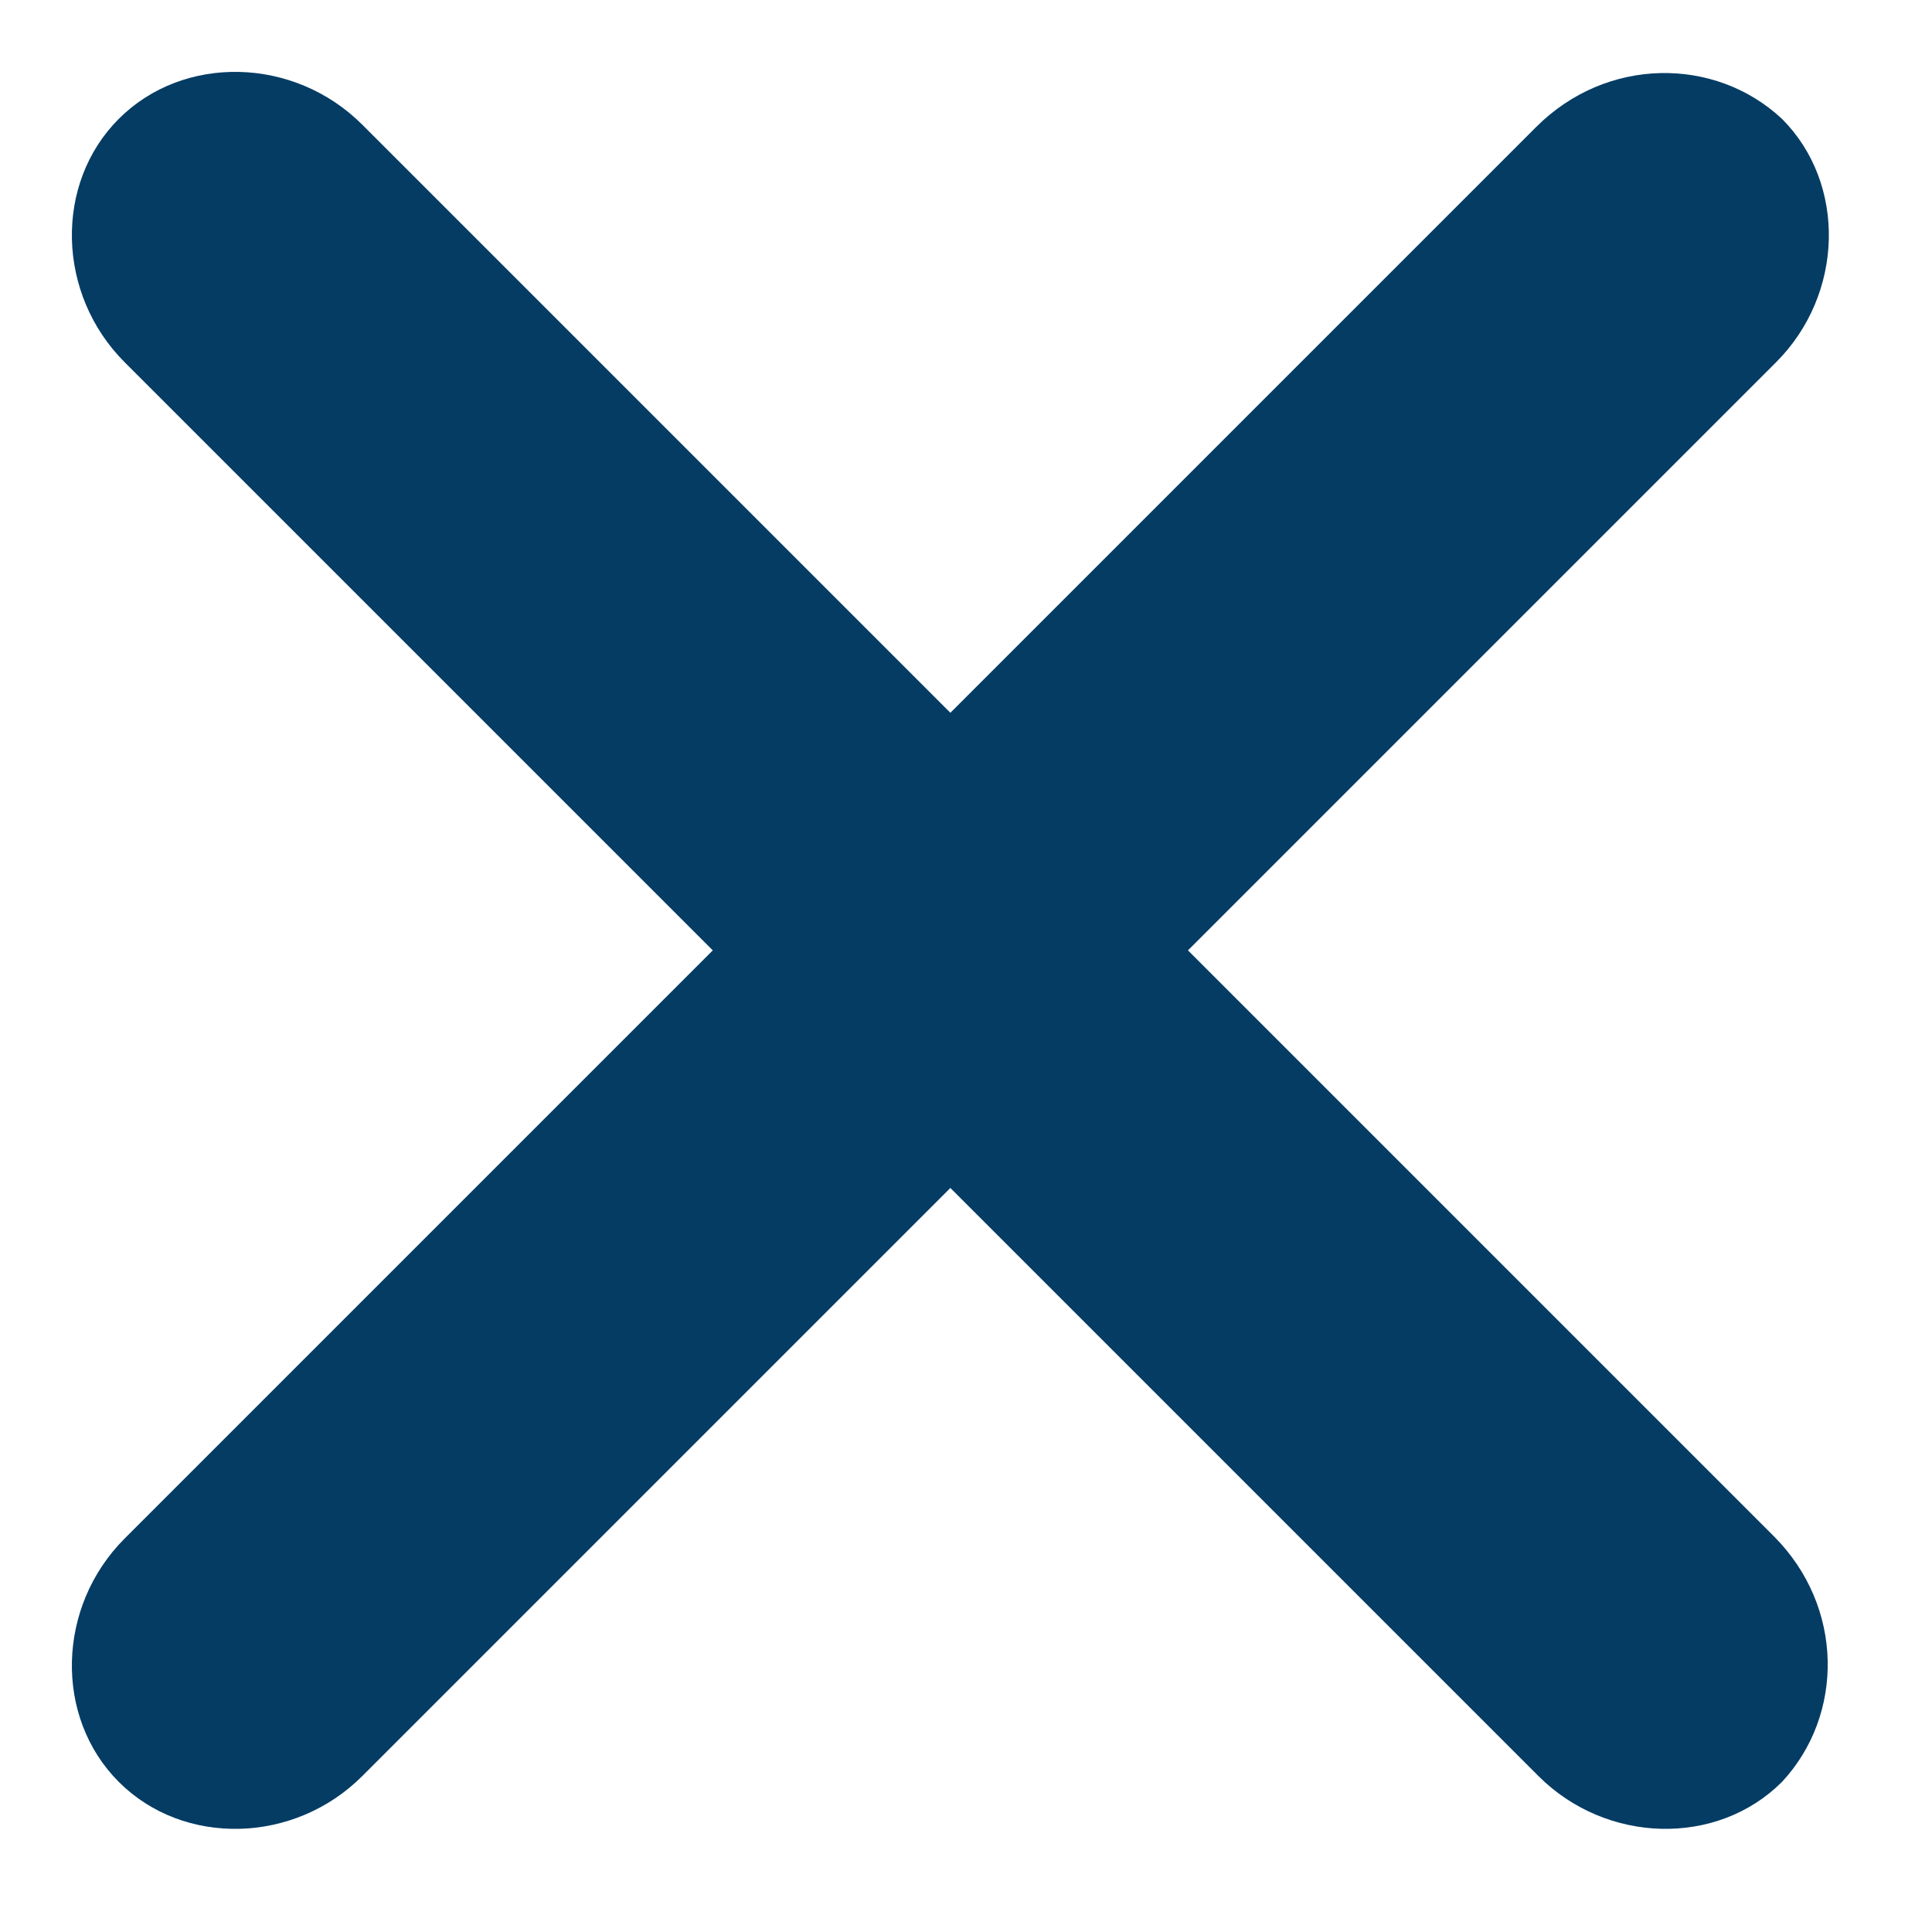
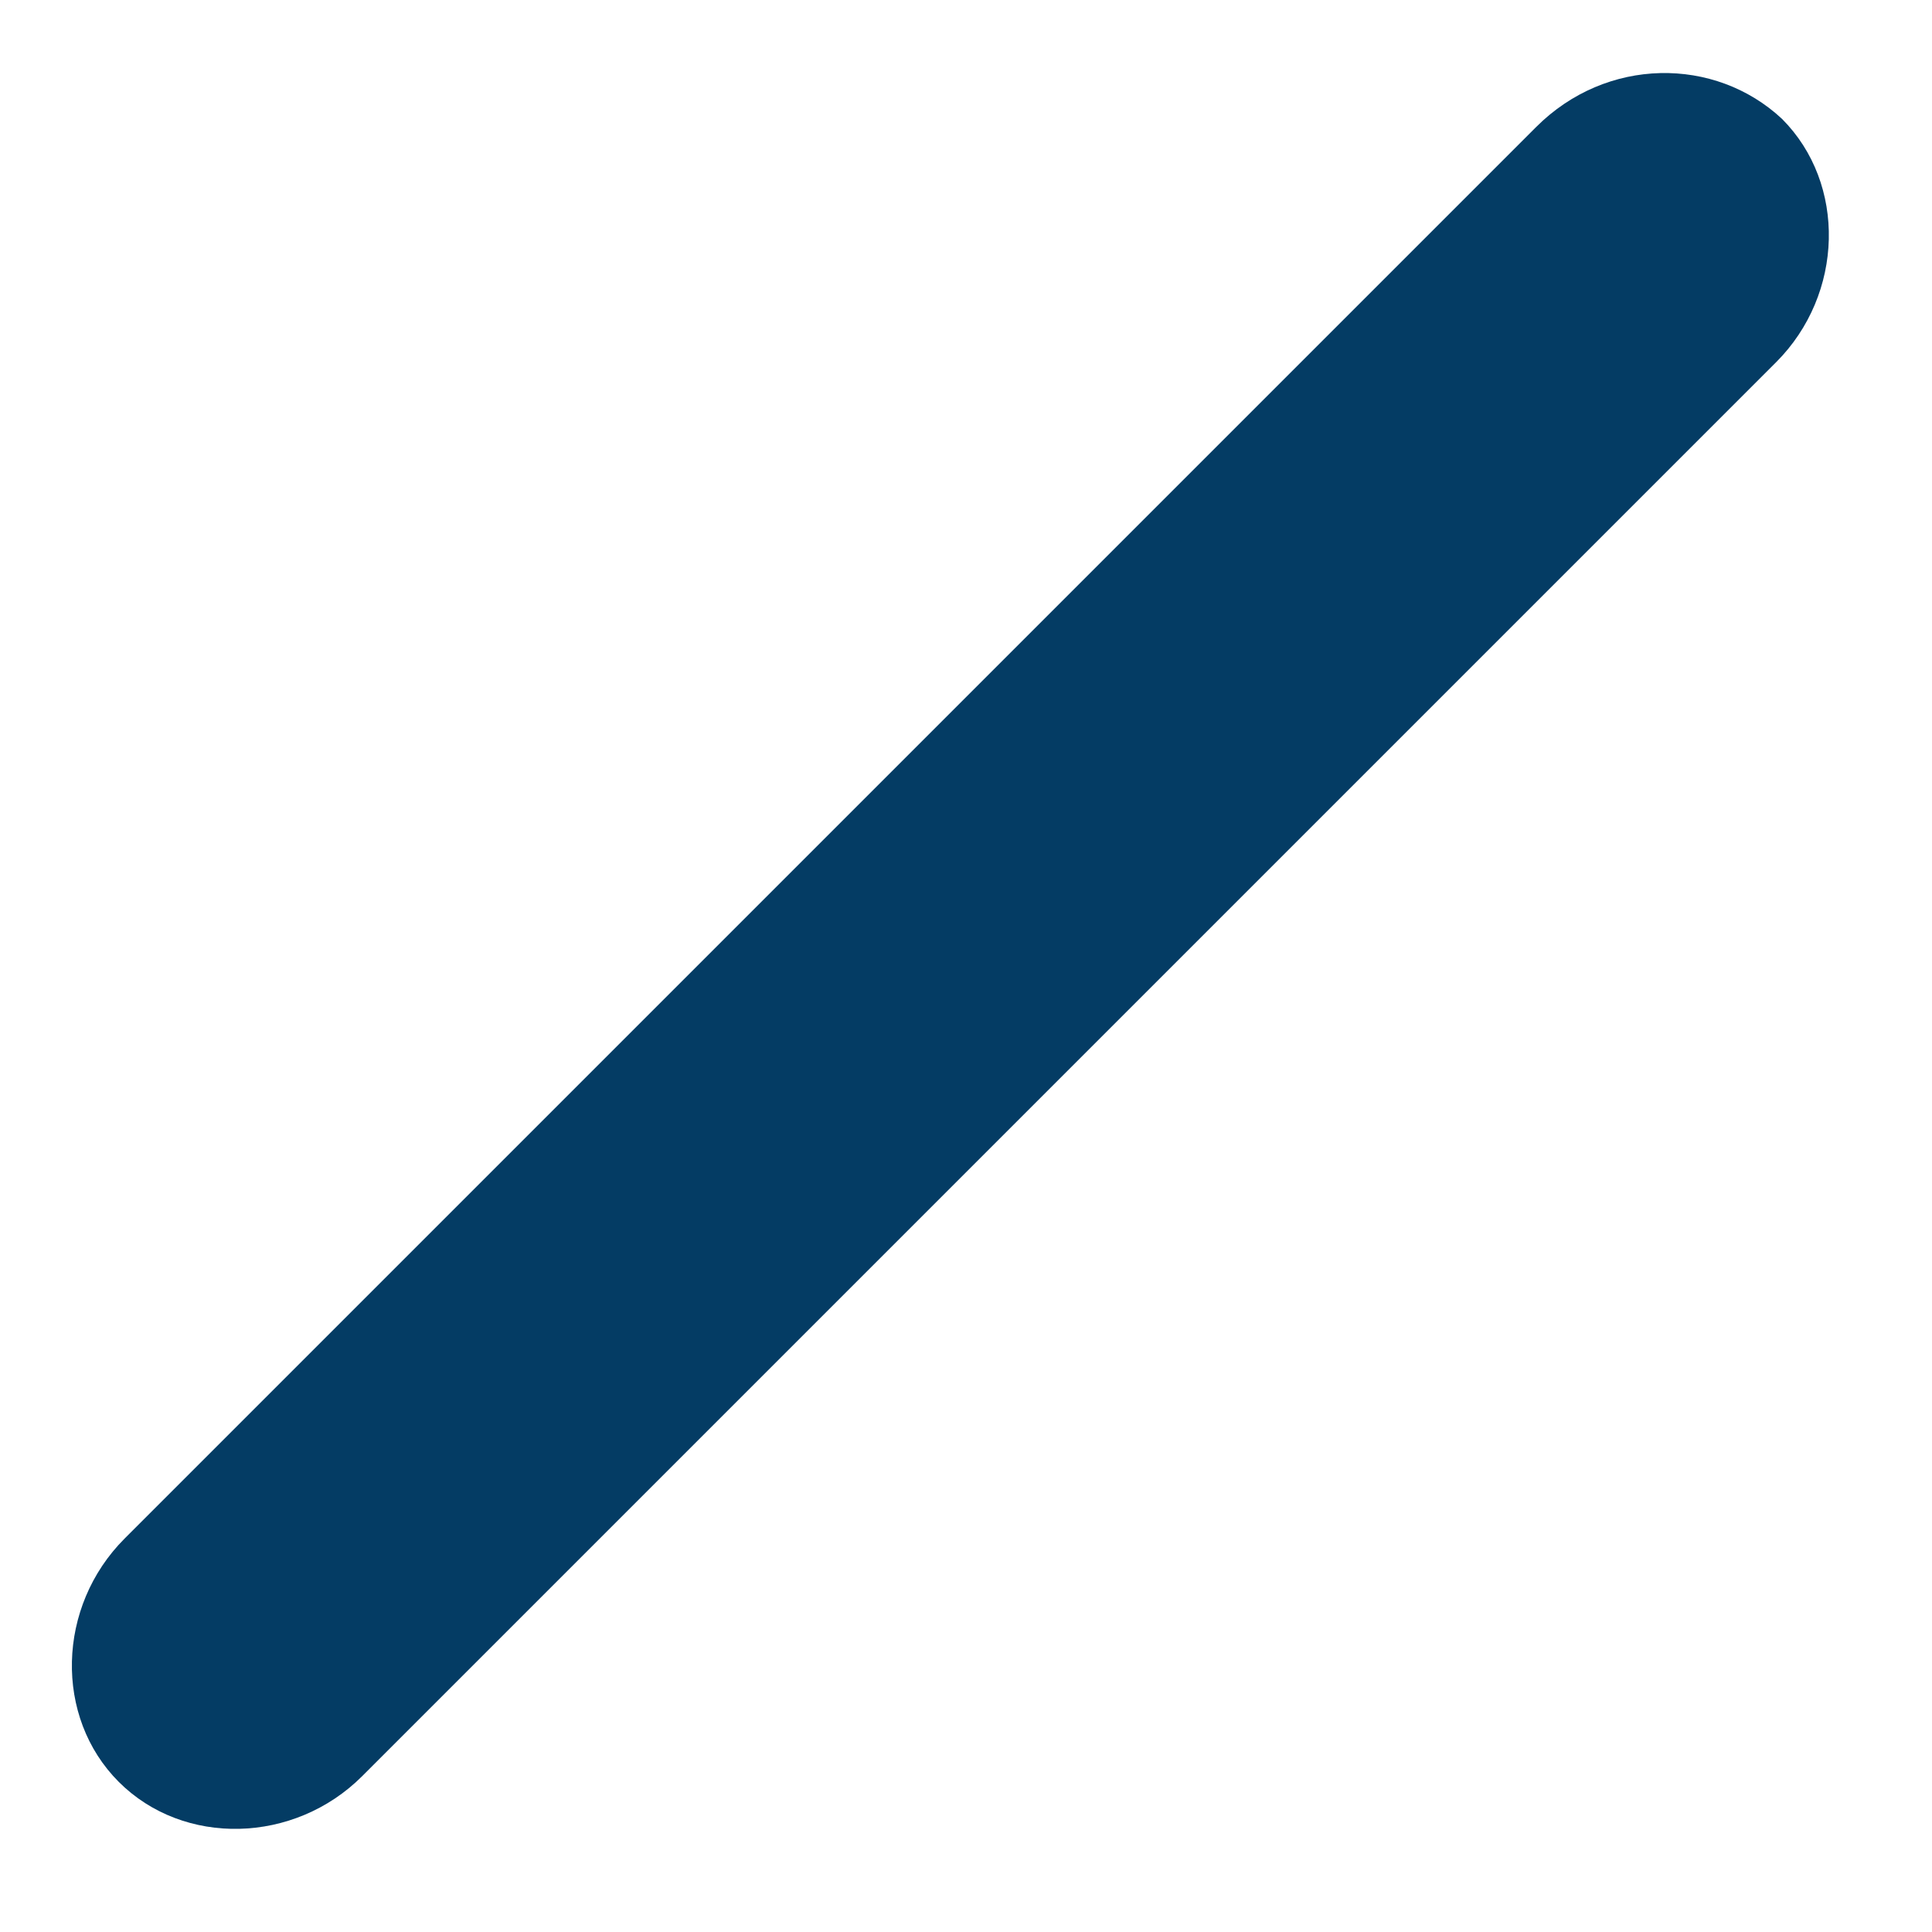
<svg xmlns="http://www.w3.org/2000/svg" width="23px" height="23px" viewBox="0 0 23 23" version="1.1">
  <title>noun-menu-1166840</title>
  <g id="Page-1" stroke="none" stroke-width="1" fill="none" fill-rule="evenodd">
    <g id="Group-6" transform="translate(-14, -14)" fill="#043C64" fill-rule="nonzero">
      <g id="noun-menu-1166840" transform="translate(14, 14)">
-         <path d="M23.177,9.314 L-0.588,9.314 C-1.733,9.314 -2.686,10.223 -2.686,11.314 L-2.686,11.314 C-2.686,12.405 -1.733,13.314 -0.588,13.314 L23.216,13.314 C24.36,13.314 25.314,12.405 25.314,11.314 L25.314,11.314 C25.276,10.223 24.36,9.314 23.177,9.314 Z" id="Path" transform="translate(11.314, 11.314) rotate(-315) translate(-11.314, -11.314) " />
        <path d="M23.177,9.314 L-0.588,9.314 C-1.733,9.314 -2.686,10.223 -2.686,11.314 L-2.686,11.314 C-2.686,12.405 -1.733,13.314 -0.588,13.314 L23.216,13.314 C24.36,13.314 25.314,12.405 25.314,11.314 L25.314,11.314 C25.276,10.223 24.36,9.314 23.177,9.314 Z" id="Path" transform="translate(11.314, 11.314) rotate(-45) translate(-11.314, -11.314) " />
      </g>
    </g>
  </g>
</svg>